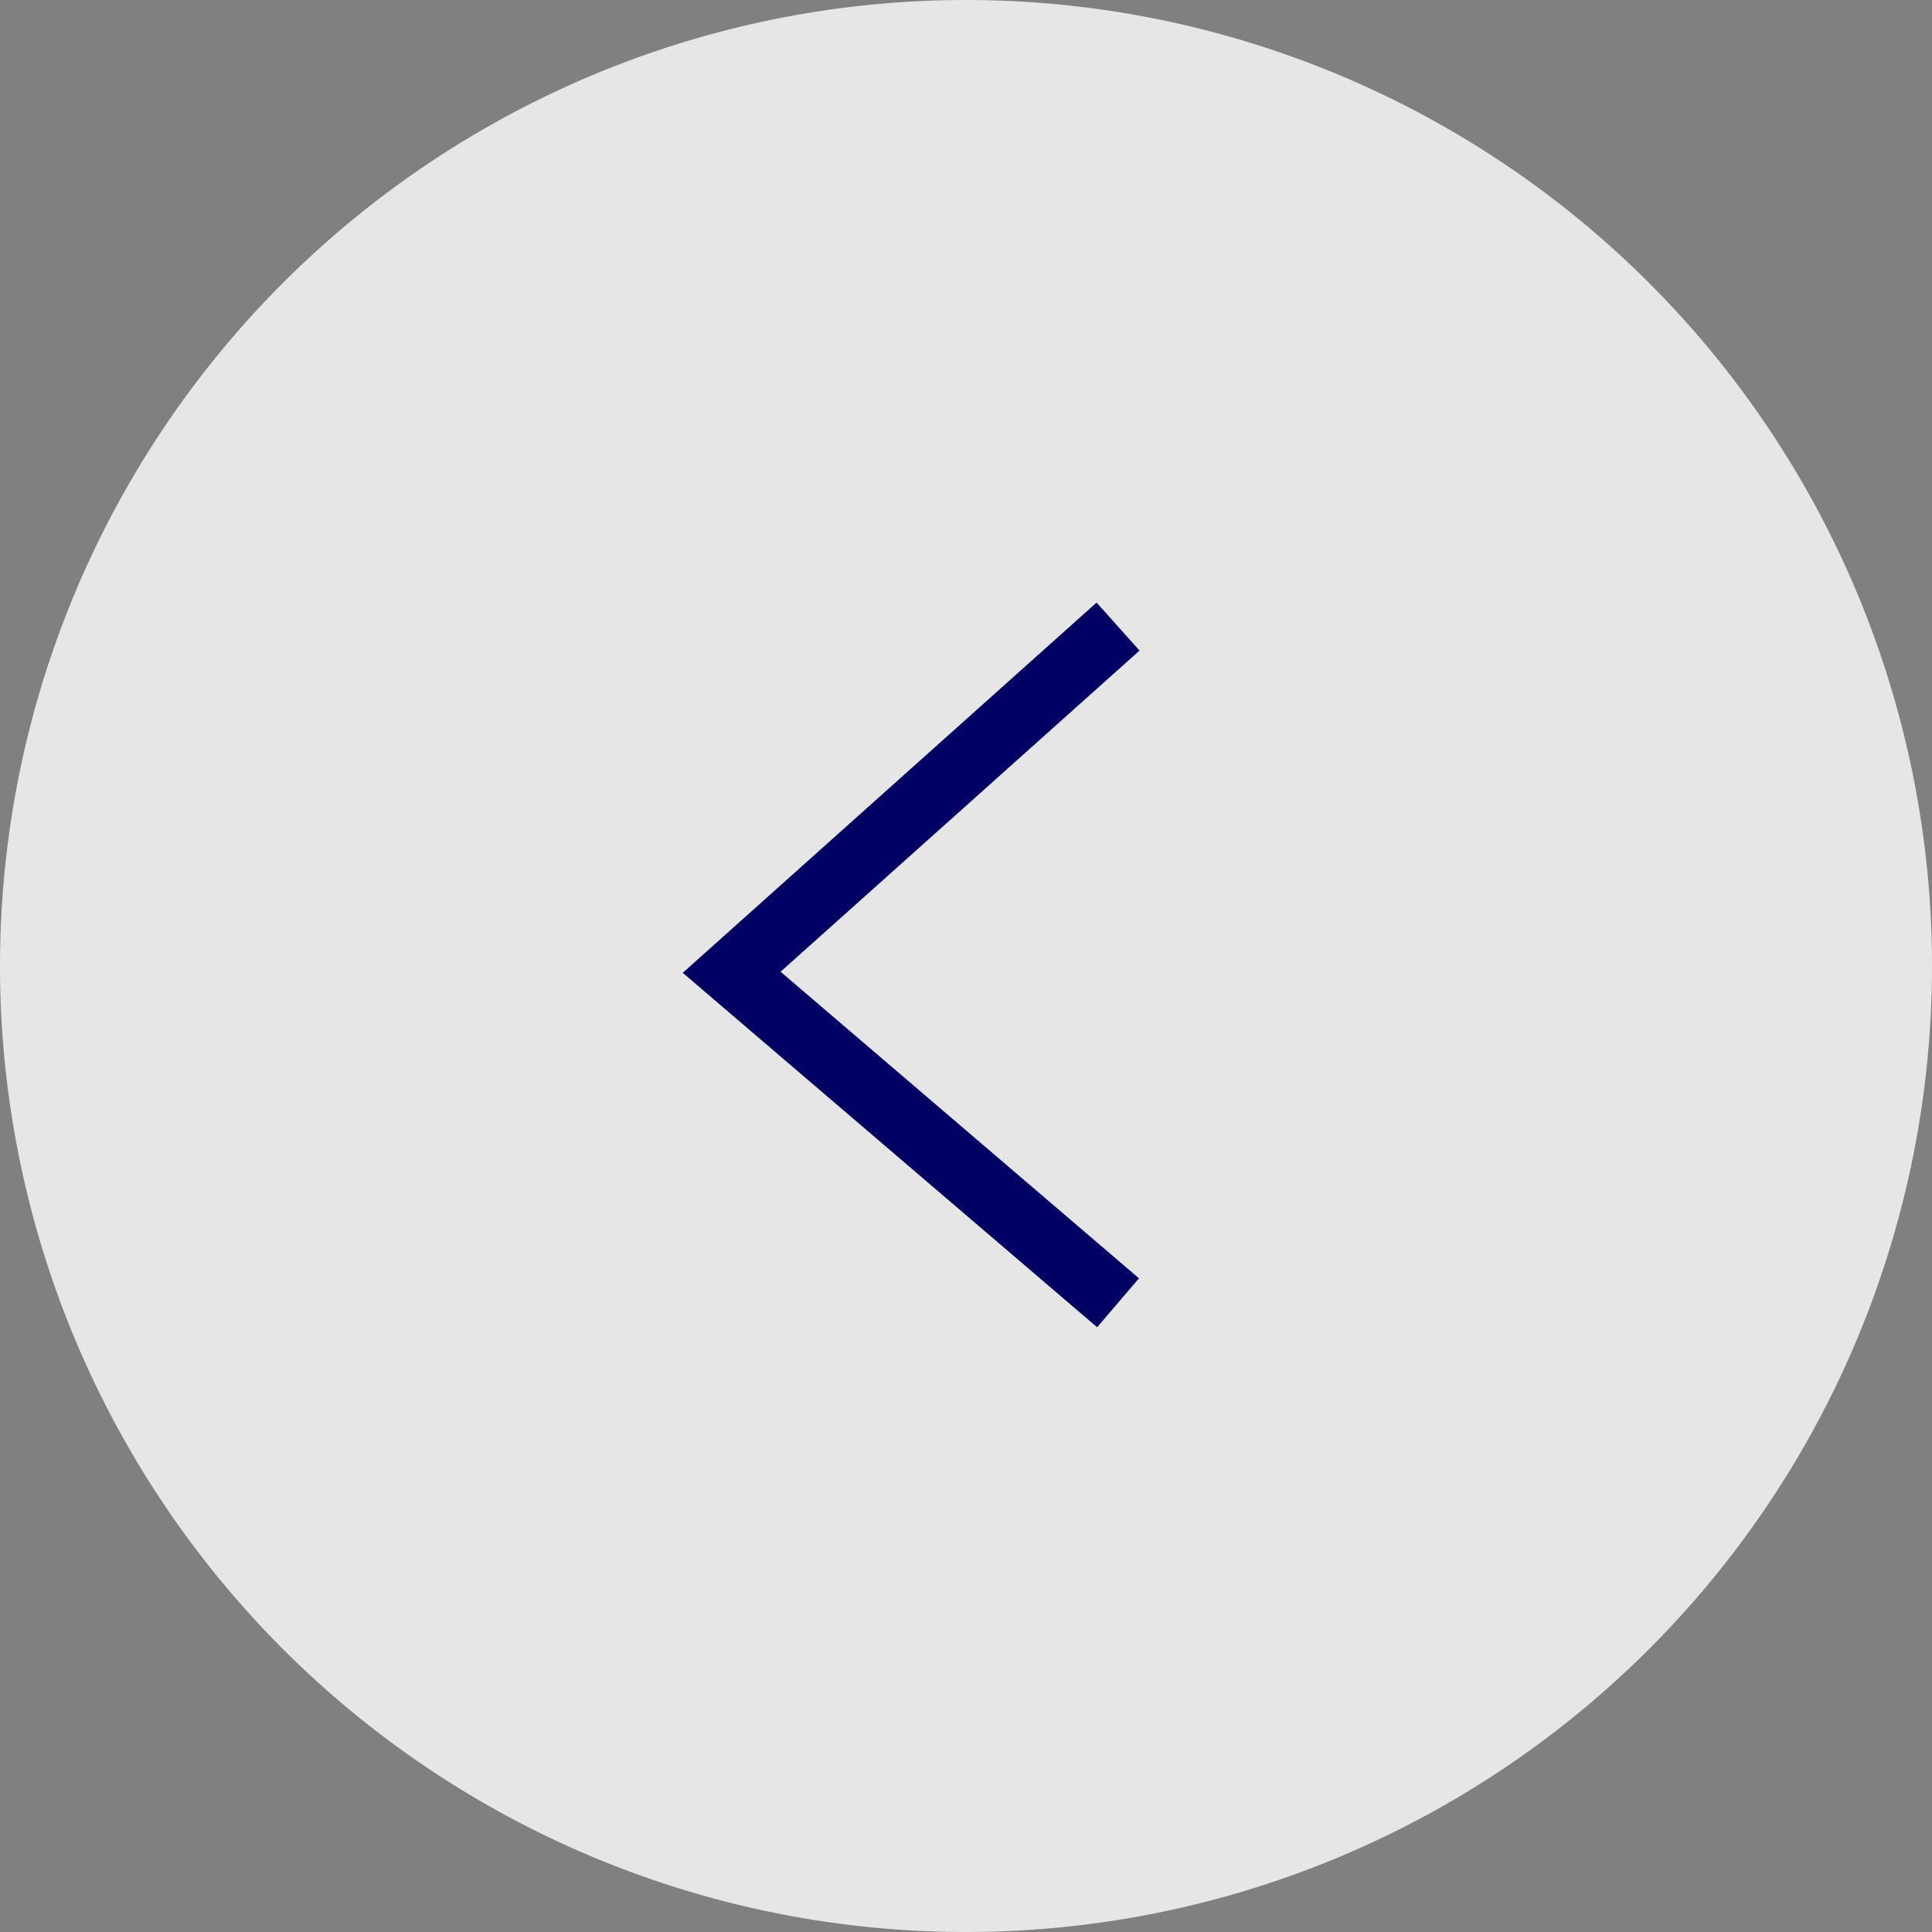
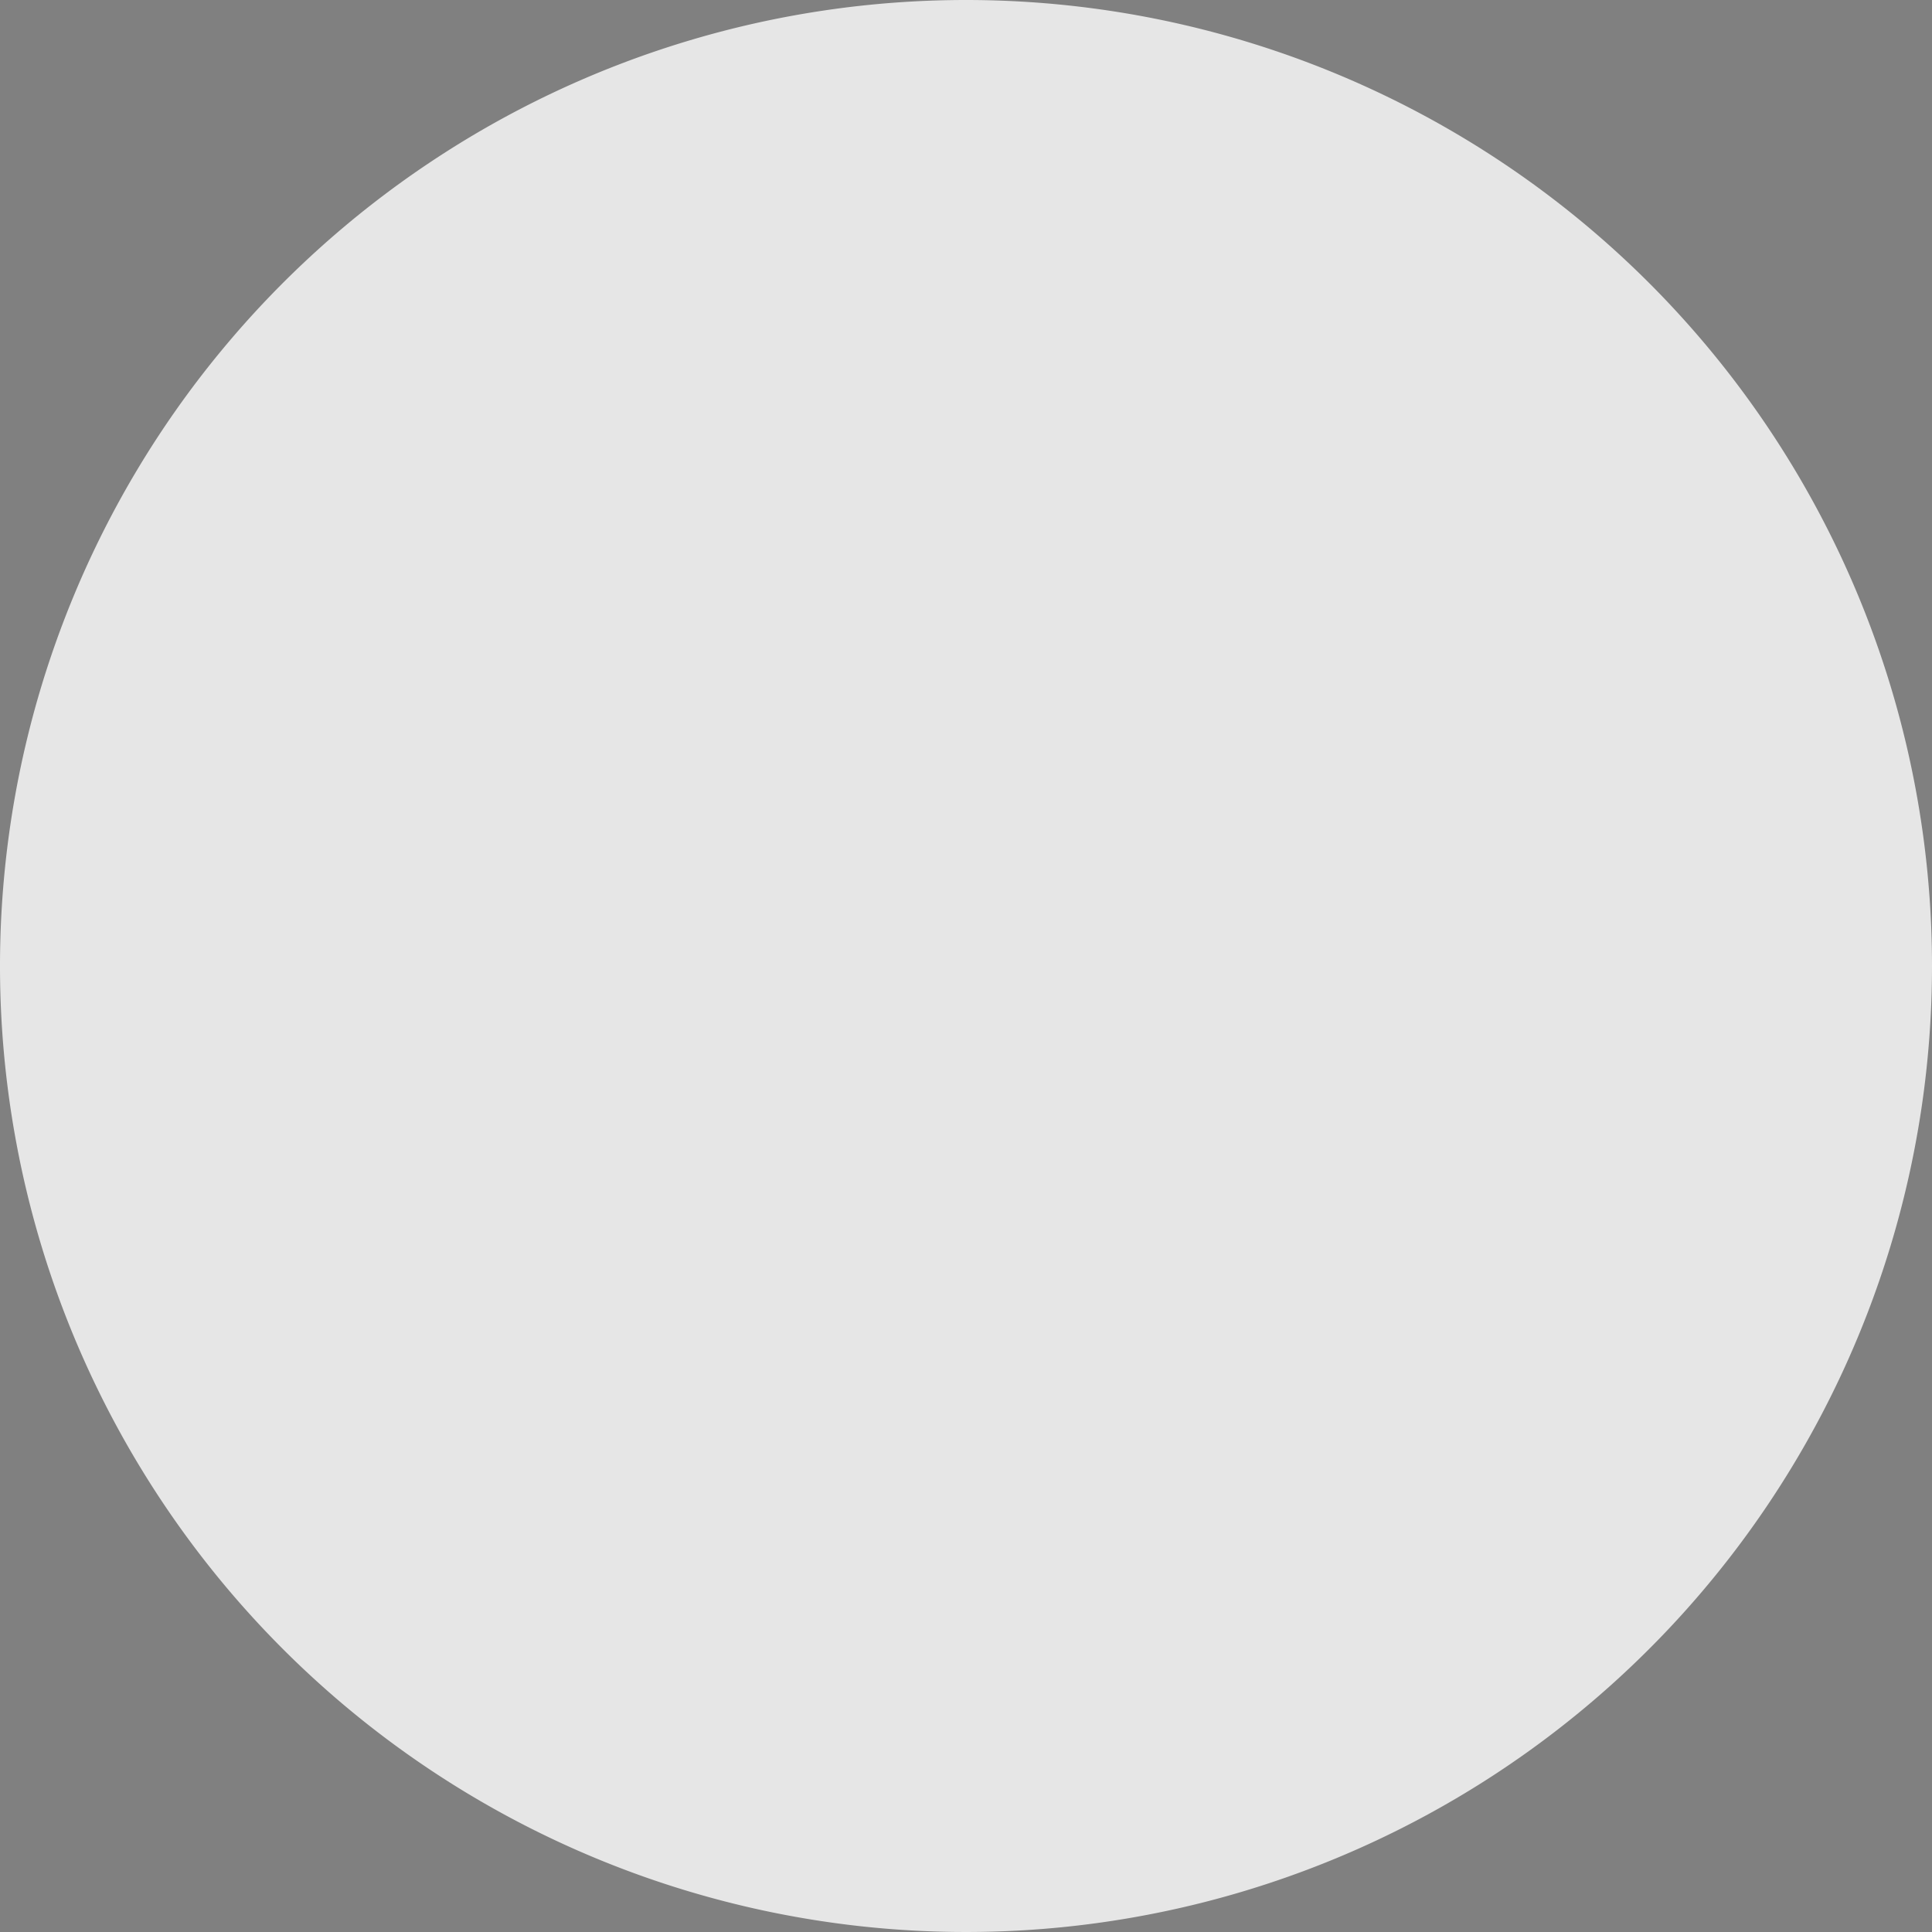
<svg xmlns="http://www.w3.org/2000/svg" width="60" height="60" viewBox="0 0 60 60">
  <rect x="0" y="0" width="60" height="60" fill="#808080" stroke="none" />
  <defs>
    <style>.a{fill:#fff;opacity:0.8;}.b{fill:#000162;}</style>
  </defs>
  <g transform="translate(60) rotate(90)">
    <path class="a" d="M30,60A30,30,0,1,0,0,30,30,30,0,0,0,30,60Z" transform="translate(60) rotate(90)" />
-     <path class="b" d="M.667,21.745-.667,20.255l11.148-9.974L-.65.76.65-.76,13.519,10.247Z" transform="translate(40.459 25.278) rotate(90)" />
  </g>
</svg>